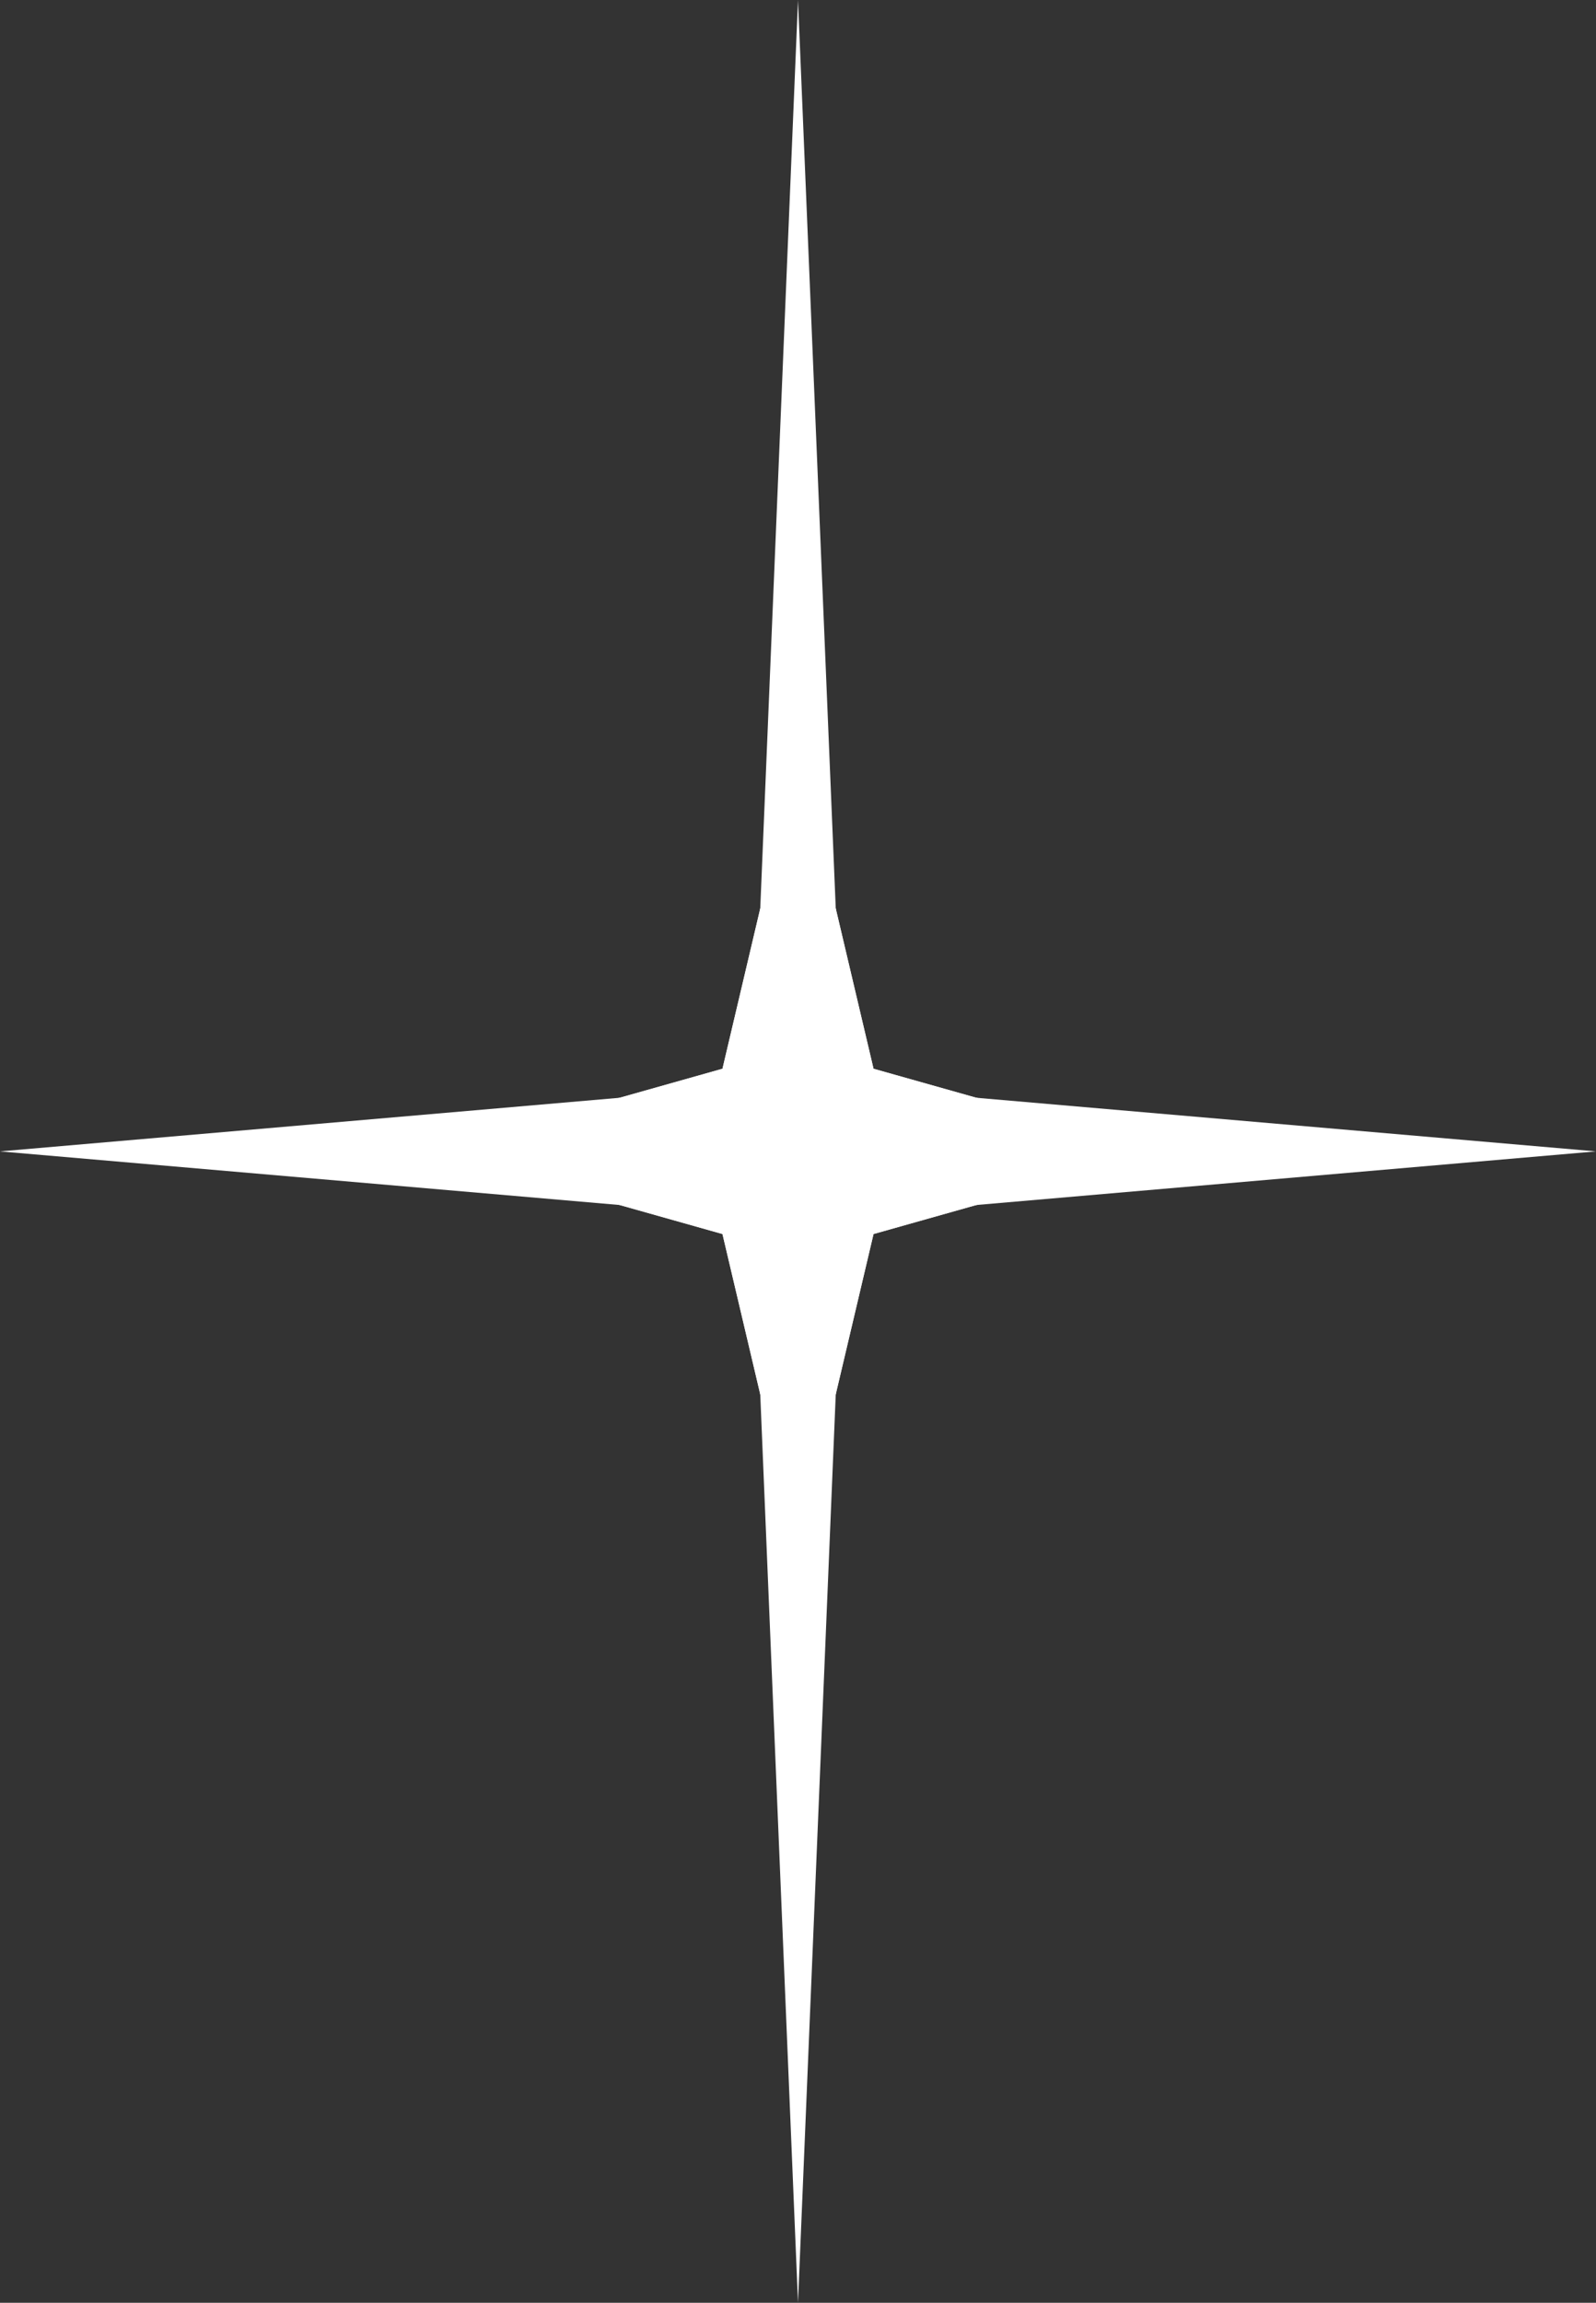
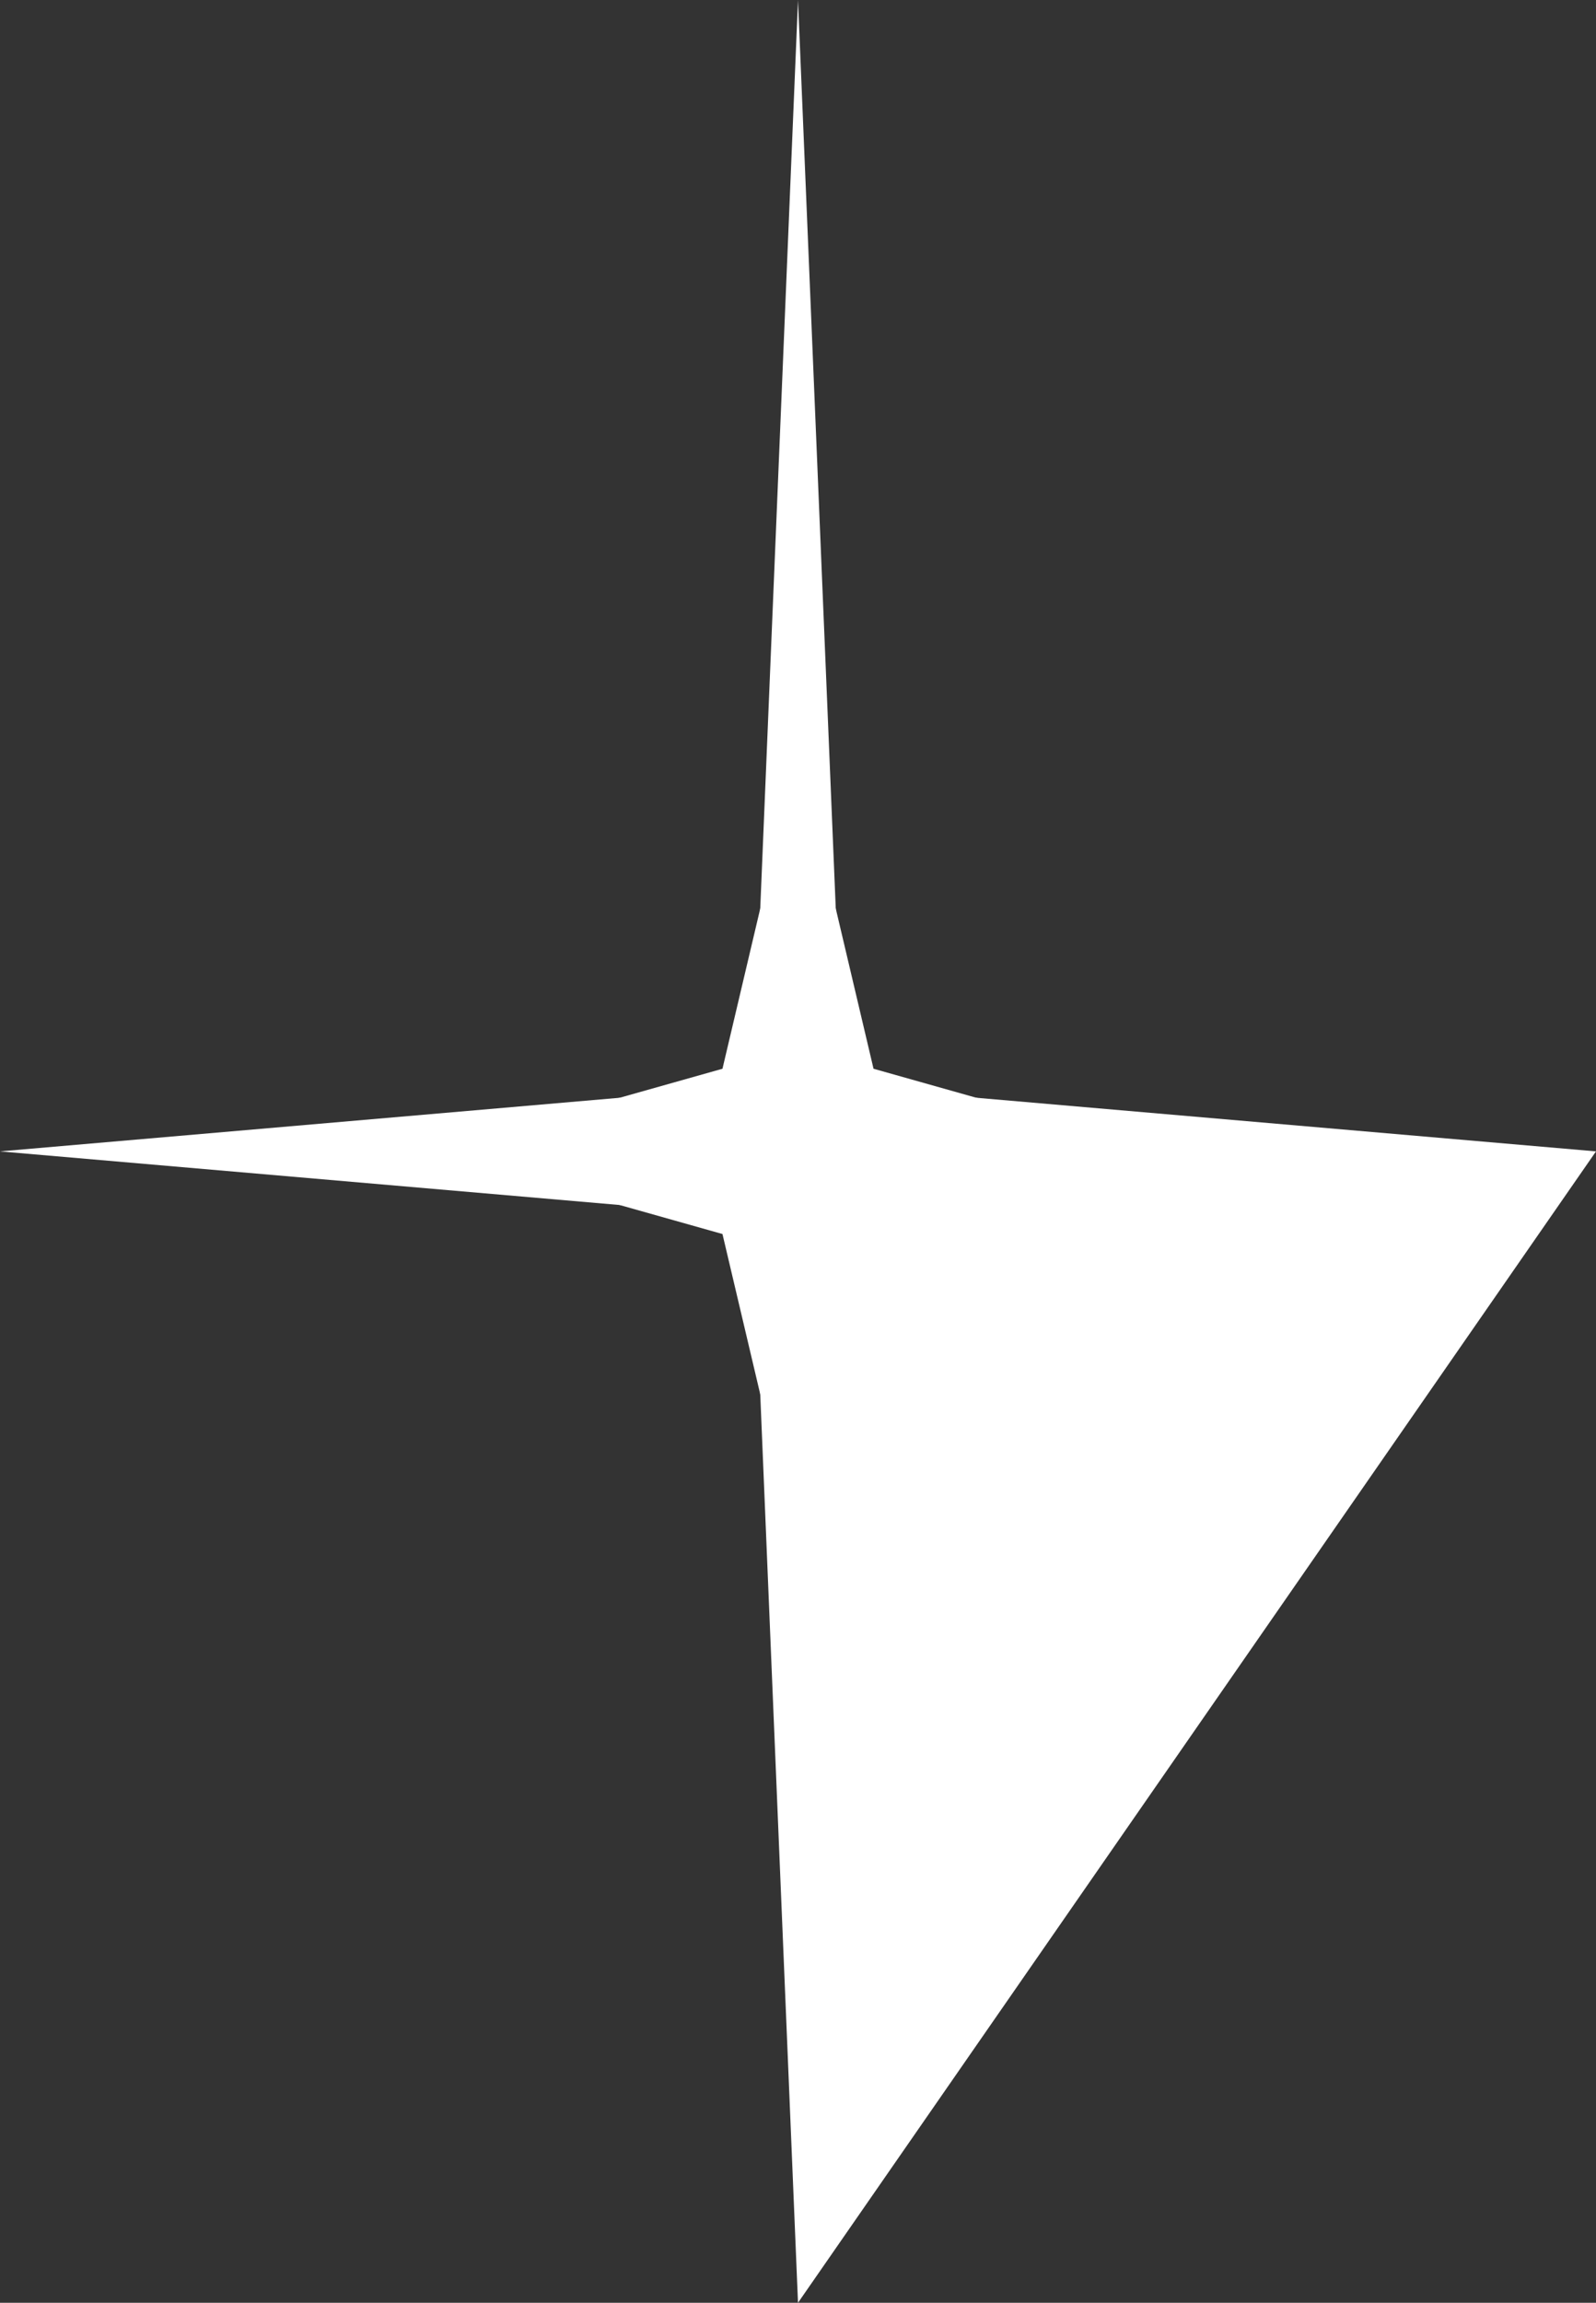
<svg xmlns="http://www.w3.org/2000/svg" width="43" height="62" viewBox="0 0 43 62" fill="none">
  <rect x="0" y="0" width="43" height="62" fill="#333333" stroke="none" />
-   <path d="M21.5 0L22.716 29.246L43 31L22.716 32.754L21.5 62L20.284 32.754L0 31L20.284 29.246L21.5 0Z" fill="white" />
-   <path d="M21.5 20.15L23.535 28.775L31.423 31L23.535 33.225L21.5 41.85L19.465 33.225L11.577 31L19.465 28.775L21.5 20.15Z" fill="white" />
+   <path d="M21.5 0L22.716 29.246L43 31L21.5 62L20.284 32.754L0 31L20.284 29.246L21.5 0Z" fill="white" />
  <path d="M21.5 20.15L23.535 28.775L31.423 31L23.535 33.225L21.5 41.85L19.465 33.225L11.577 31L19.465 28.775L21.5 20.15Z" fill="white" />
</svg>